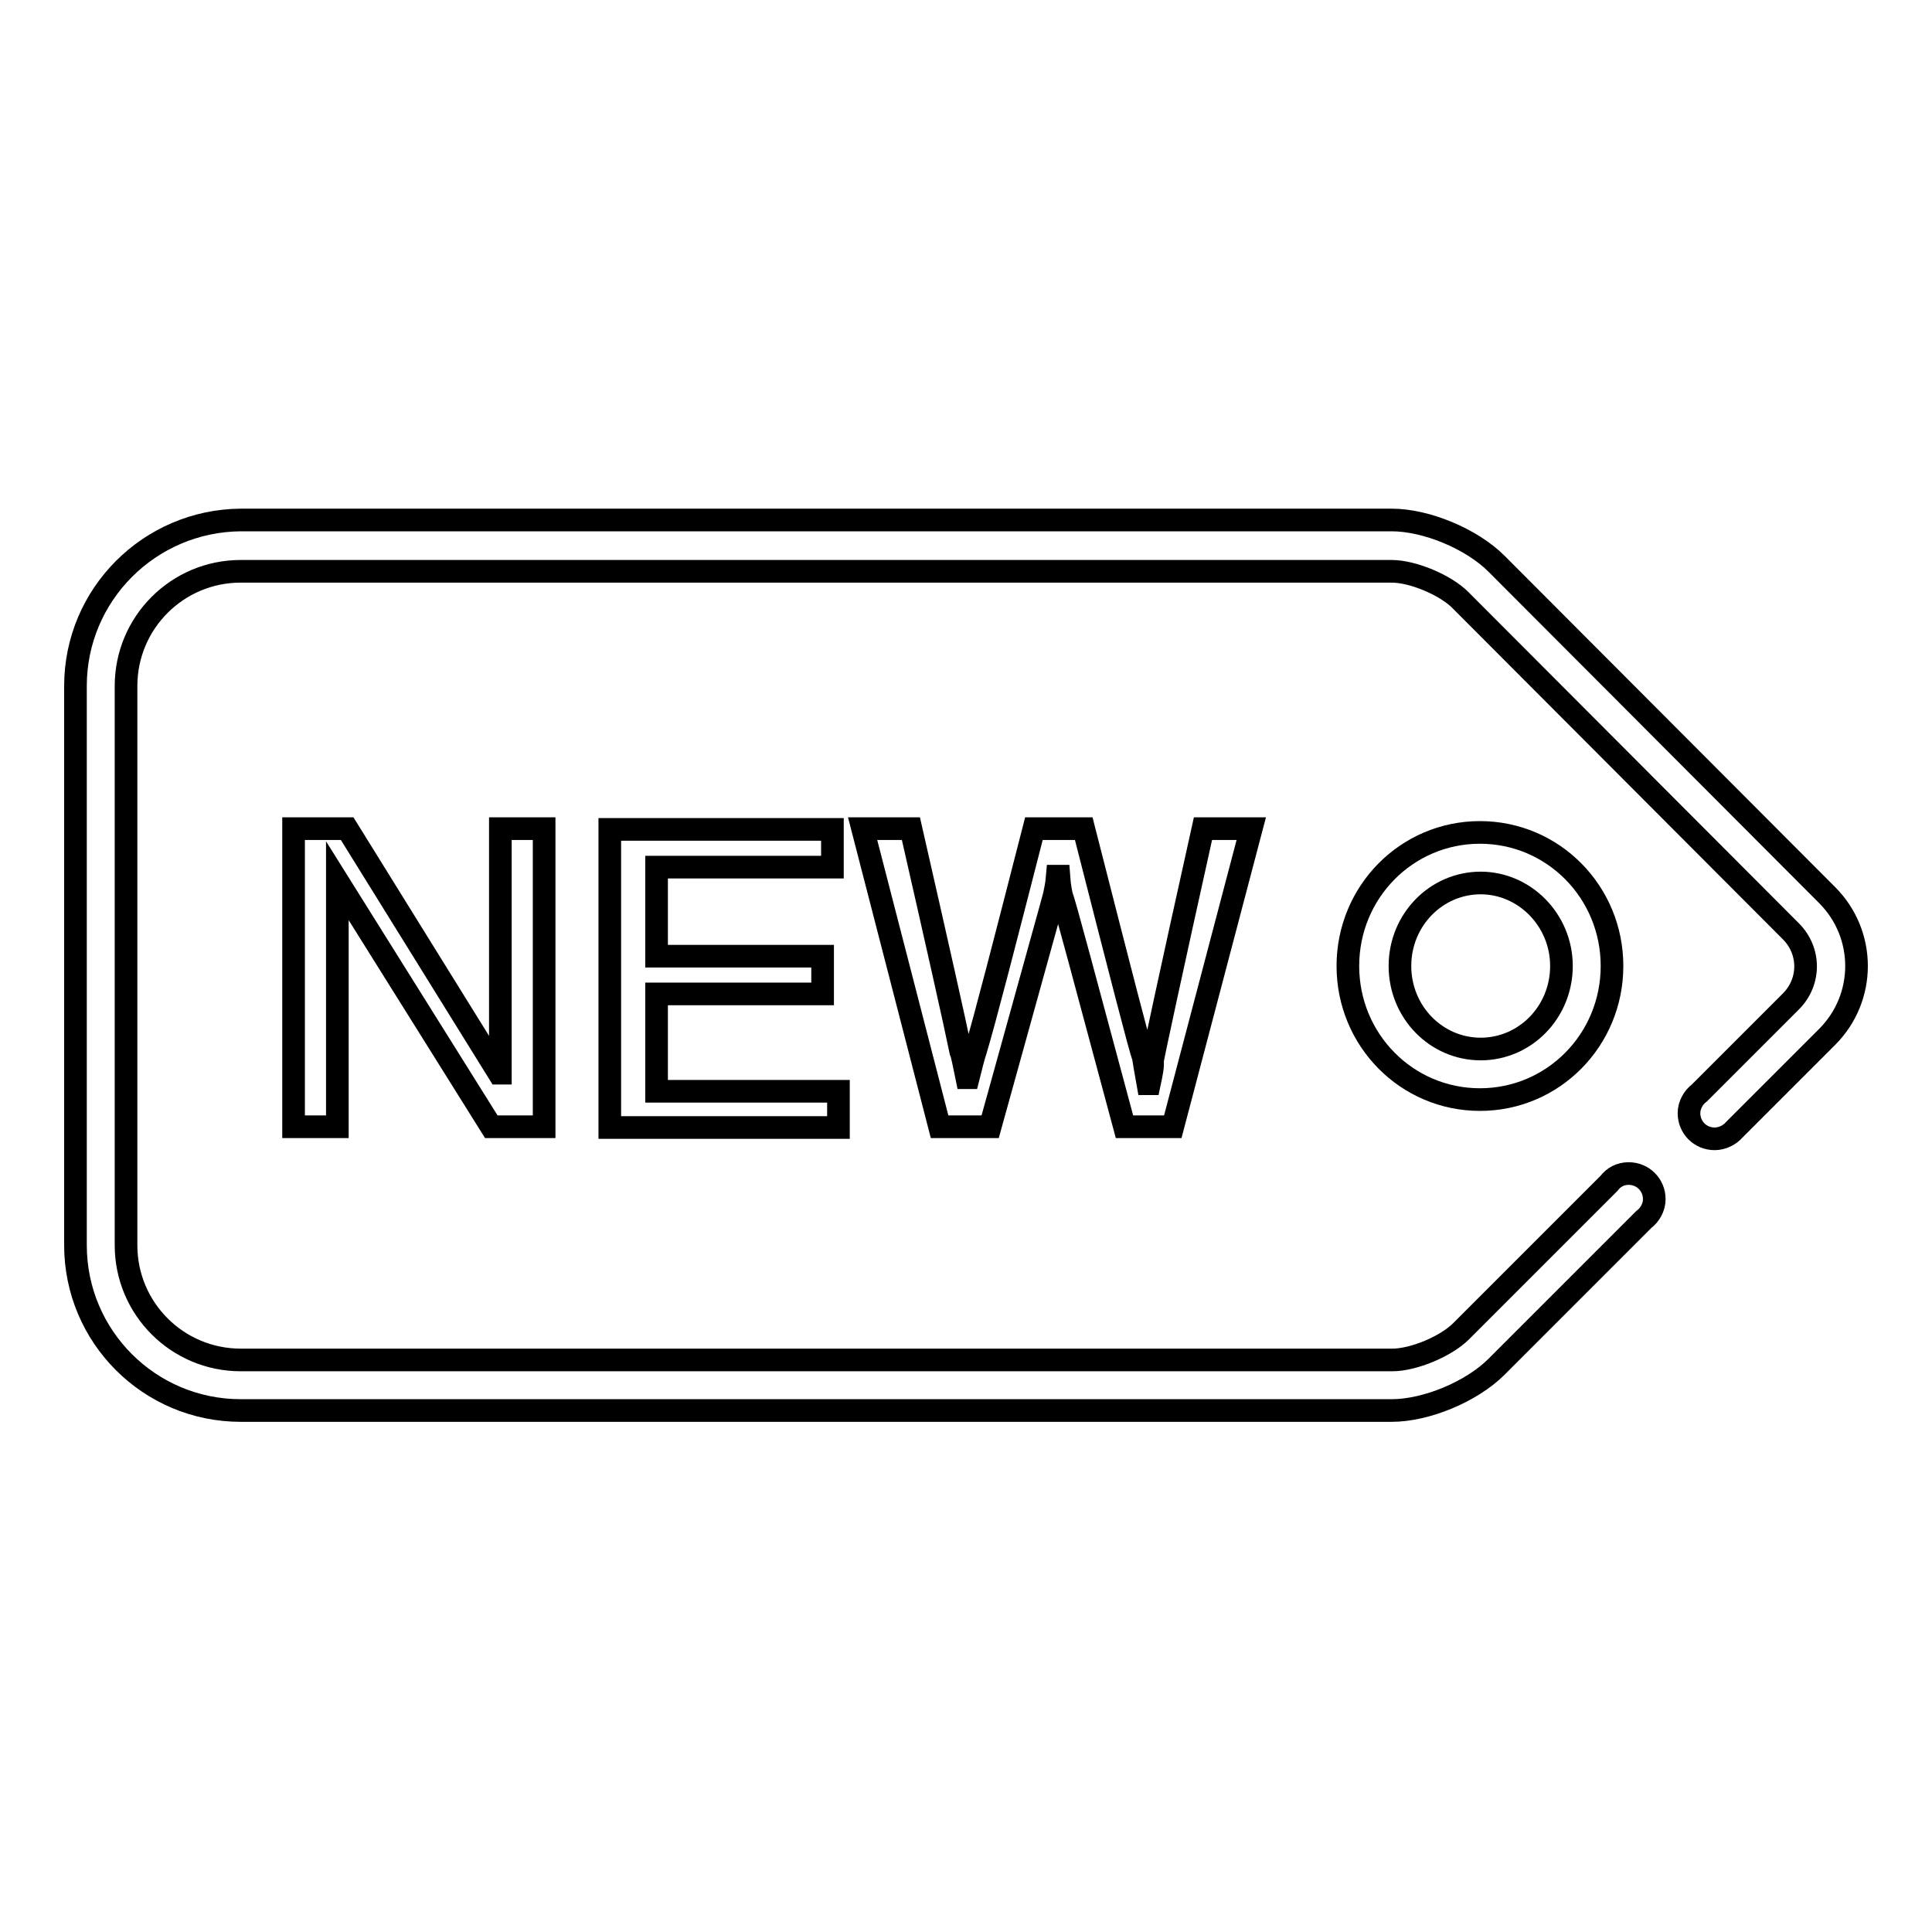
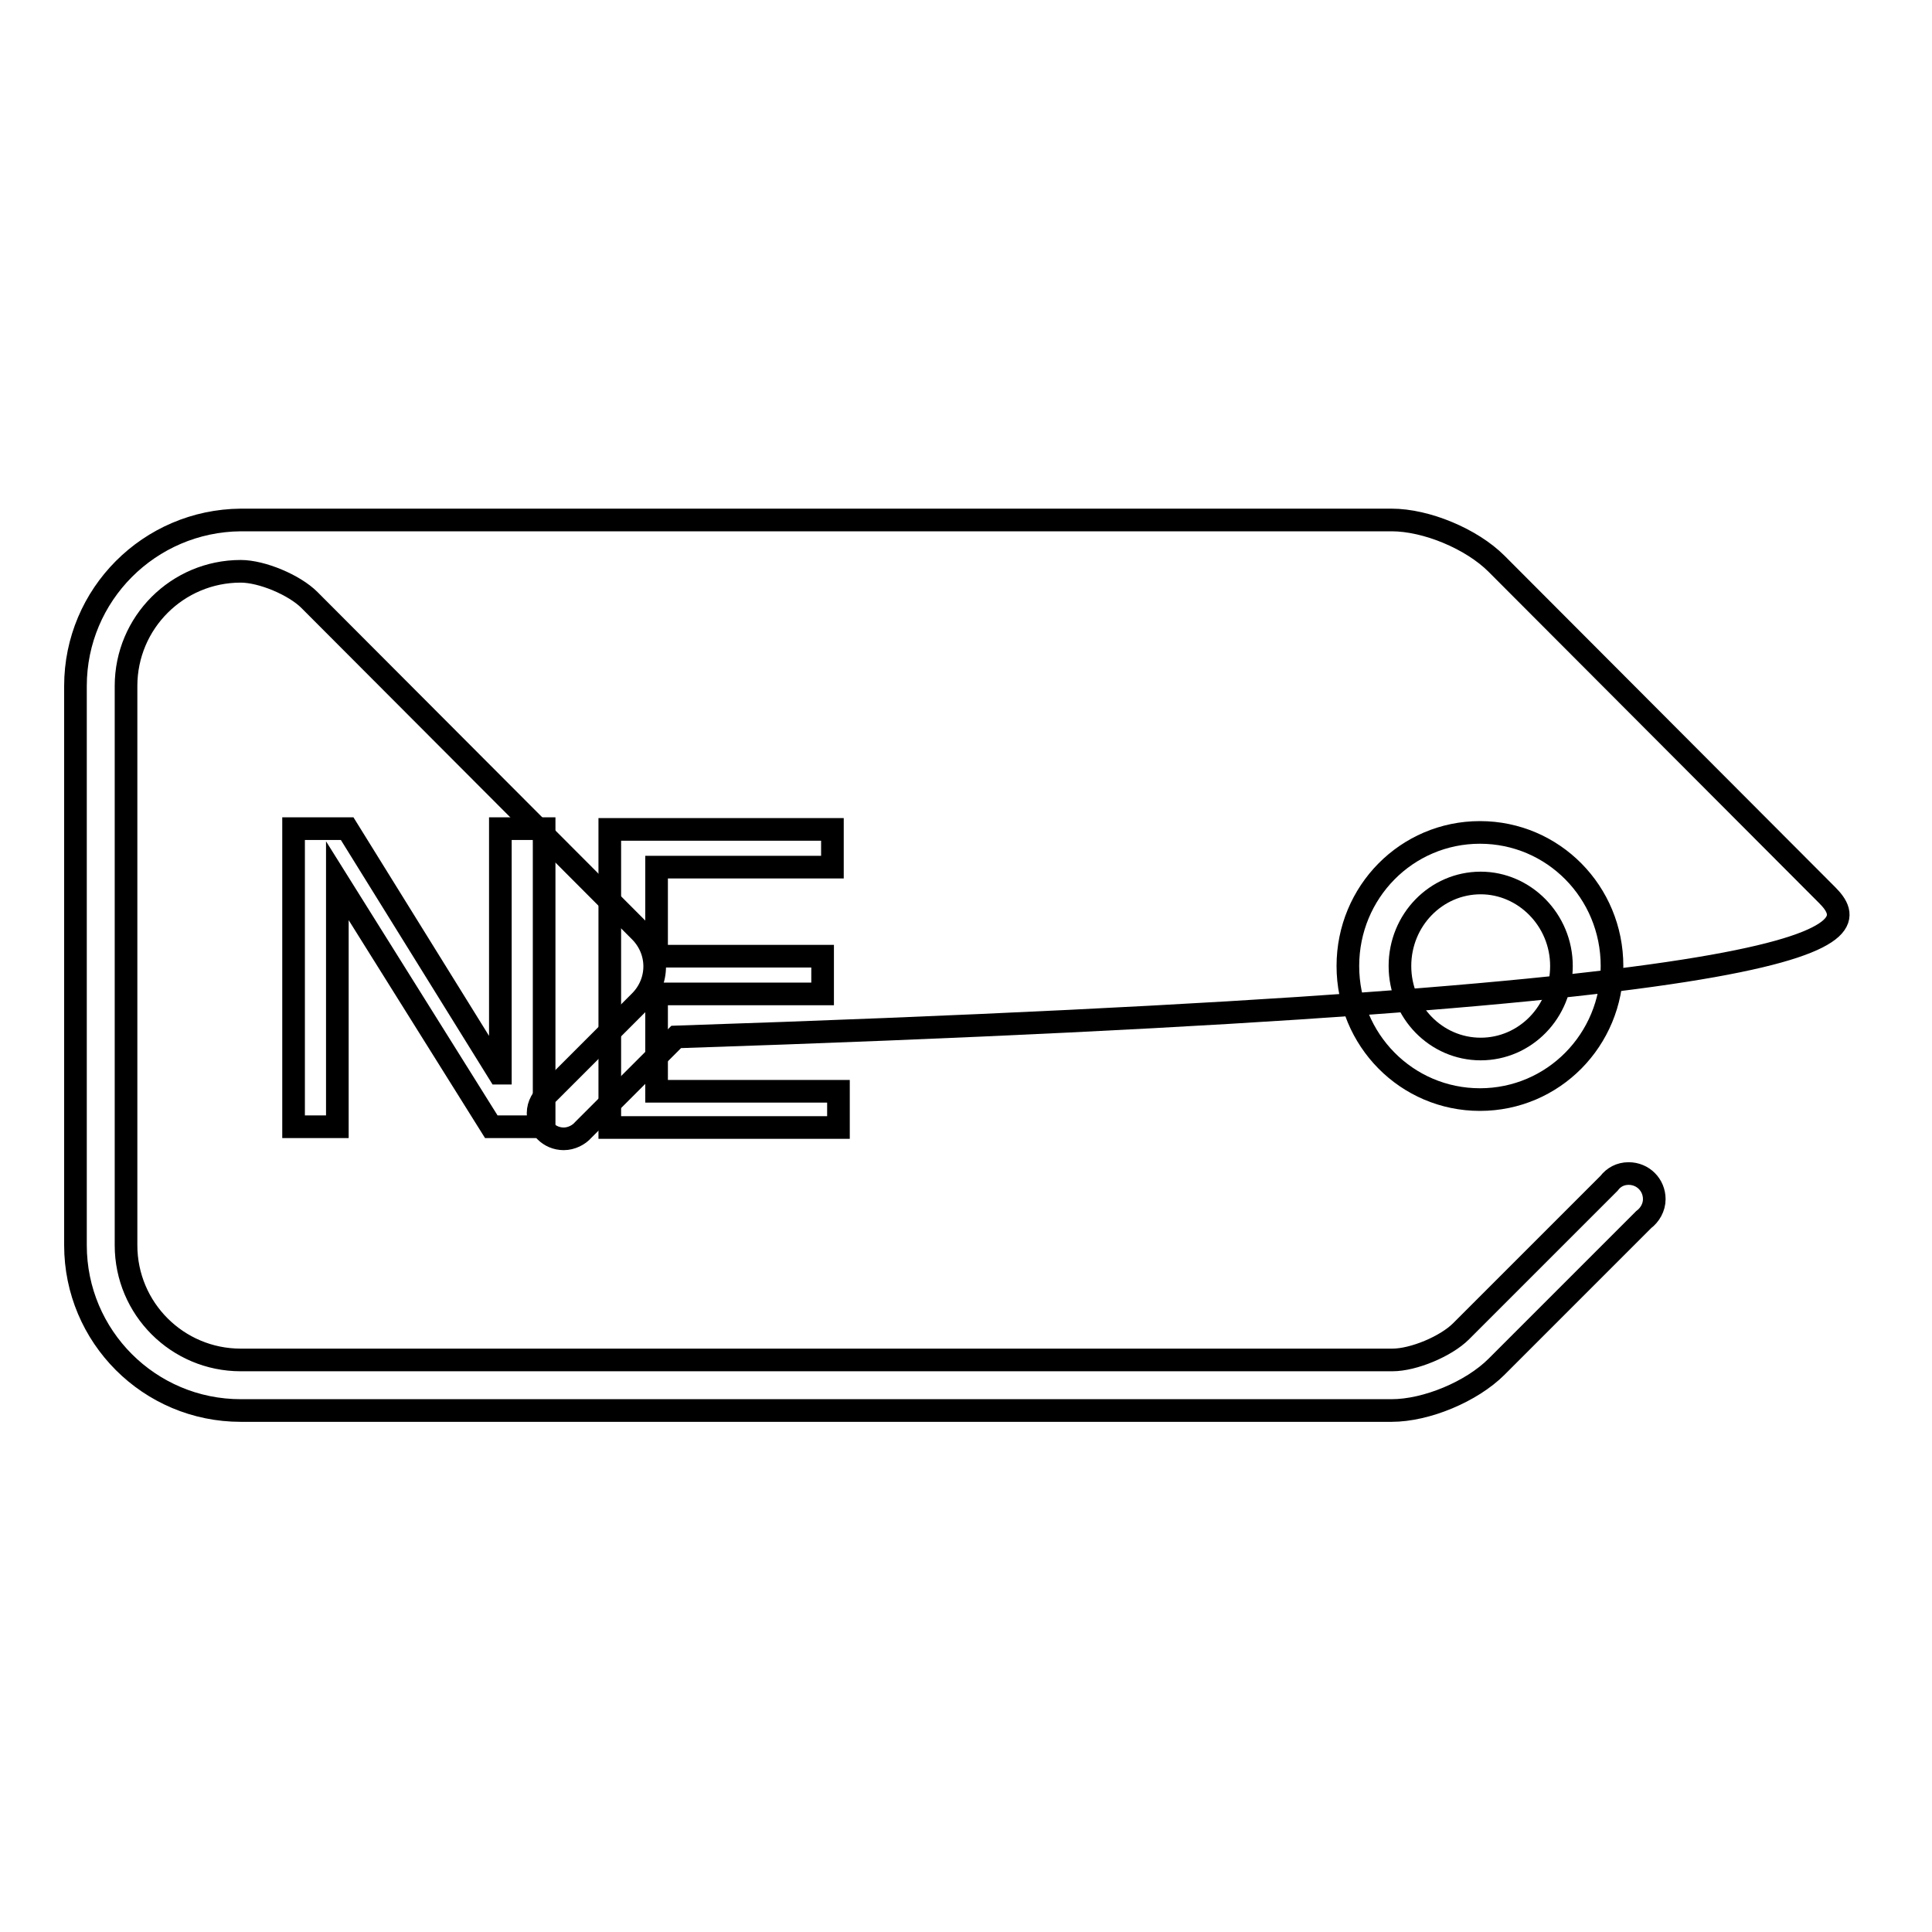
<svg xmlns="http://www.w3.org/2000/svg" version="1.1" x="0px" y="0px" viewBox="0 0 256 256" enable-background="new 0 0 256 256" xml:space="preserve">
  <g>
    <g>
      <path stroke-width="3" fill-opacity="0" stroke="#000000" d="M178.6,128c0,9.8,7.8,17.7,17.5,17.7c9.7,0,17.5-7.9,17.5-17.7c0-9.8-7.8-17.7-17.5-17.7S178.6,118.2,178.6,128z M206.9,128c0,6.1-4.8,11-10.7,11s-10.7-4.9-10.7-11c0-6.1,4.8-11,10.7-11C202,117,206.9,121.9,206.9,128z" />
-       <path stroke-width="3" fill-opacity="0" stroke="#000000" d="M242.1,118.6l-43.8-43.9c-3.3-3.3-9.3-5.8-13.9-5.8H31.9C19.8,69,10,78.8,10,90.9v74.1c0,12.1,9.8,21.9,21.9,21.9h152.5c4.6,0,10.6-2.5,13.9-5.8l19.5-19.5c0.8-0.6,1.4-1.6,1.4-2.7c0-1.9-1.5-3.4-3.4-3.4c-1.1,0-2,0.5-2.6,1.3l0,0l-19.6,19.6c-2,2-6.3,3.8-9.1,3.8H31.9c-8.4,0-15.2-6.8-15.2-15.2V90.9c0-8.4,6.8-15.2,15.2-15.2h152.5c2.8,0,7.1,1.8,9.1,3.8l43.8,43.9c2.6,2.6,2.6,6.7,0,9.3c0,0-7.9,7.9-11.9,11.9c-0.1,0.1-0.2,0.2-0.2,0.2c-0.8,0.6-1.4,1.6-1.4,2.7c0,1.9,1.5,3.4,3.4,3.4c1,0,2-0.5,2.6-1.2l0,0l12.3-12.3C247.3,132.2,247.3,123.8,242.1,118.6z" />
+       <path stroke-width="3" fill-opacity="0" stroke="#000000" d="M242.1,118.6l-43.8-43.9c-3.3-3.3-9.3-5.8-13.9-5.8H31.9C19.8,69,10,78.8,10,90.9v74.1c0,12.1,9.8,21.9,21.9,21.9h152.5c4.6,0,10.6-2.5,13.9-5.8l19.5-19.5c0.8-0.6,1.4-1.6,1.4-2.7c0-1.9-1.5-3.4-3.4-3.4c-1.1,0-2,0.5-2.6,1.3l0,0l-19.6,19.6c-2,2-6.3,3.8-9.1,3.8H31.9c-8.4,0-15.2-6.8-15.2-15.2V90.9c0-8.4,6.8-15.2,15.2-15.2c2.8,0,7.1,1.8,9.1,3.8l43.8,43.9c2.6,2.6,2.6,6.7,0,9.3c0,0-7.9,7.9-11.9,11.9c-0.1,0.1-0.2,0.2-0.2,0.2c-0.8,0.6-1.4,1.6-1.4,2.7c0,1.9,1.5,3.4,3.4,3.4c1,0,2-0.5,2.6-1.2l0,0l12.3-12.3C247.3,132.2,247.3,123.8,242.1,118.6z" />
      <path stroke-width="3" fill-opacity="0" stroke="#000000" d="M66.1,142.2l-20.1-32.4h-7.1v39.5h5.8v-32.6l20.4,32.6h7v-39.5h-5.8v32.4H66.1z" />
      <path stroke-width="3" fill-opacity="0" stroke="#000000" d="M110.3,114.9v-5H80.8v39.5h30.3v-4.8H87v-12.9h22v-5H87v-11.8L110.3,114.9L110.3,114.9z" />
-       <path stroke-width="3" fill-opacity="0" stroke="#000000" d="M152.3,143.6h-0.2c-0.3-1.7-0.5-2.8-0.6-3.5c-0.4-1-3-11.1-7.9-30.3h-6.6c-4,15.6-6.5,25.3-7.7,29.3c-0.3,0.9-0.6,2.1-1,3.7h-0.2c-0.4-1.9-0.6-3.1-0.8-3.5c-0.8-3.9-3-13.7-6.6-29.5h-6.4l10.2,39.5h6.7c5.5-19.9,8.4-30.2,8.5-30.7c0.1-0.5,0.3-1.3,0.4-2.5h0.2c0.1,1.4,0.3,2.3,0.4,2.7c0.3,0.6,3,10.8,8.3,30.5h6.4l10.4-39.5h-6.4c-4.4,19.8-6.6,30.1-6.7,30.8C152.8,141.2,152.6,142.2,152.3,143.6z" />
    </g>
  </g>
</svg>